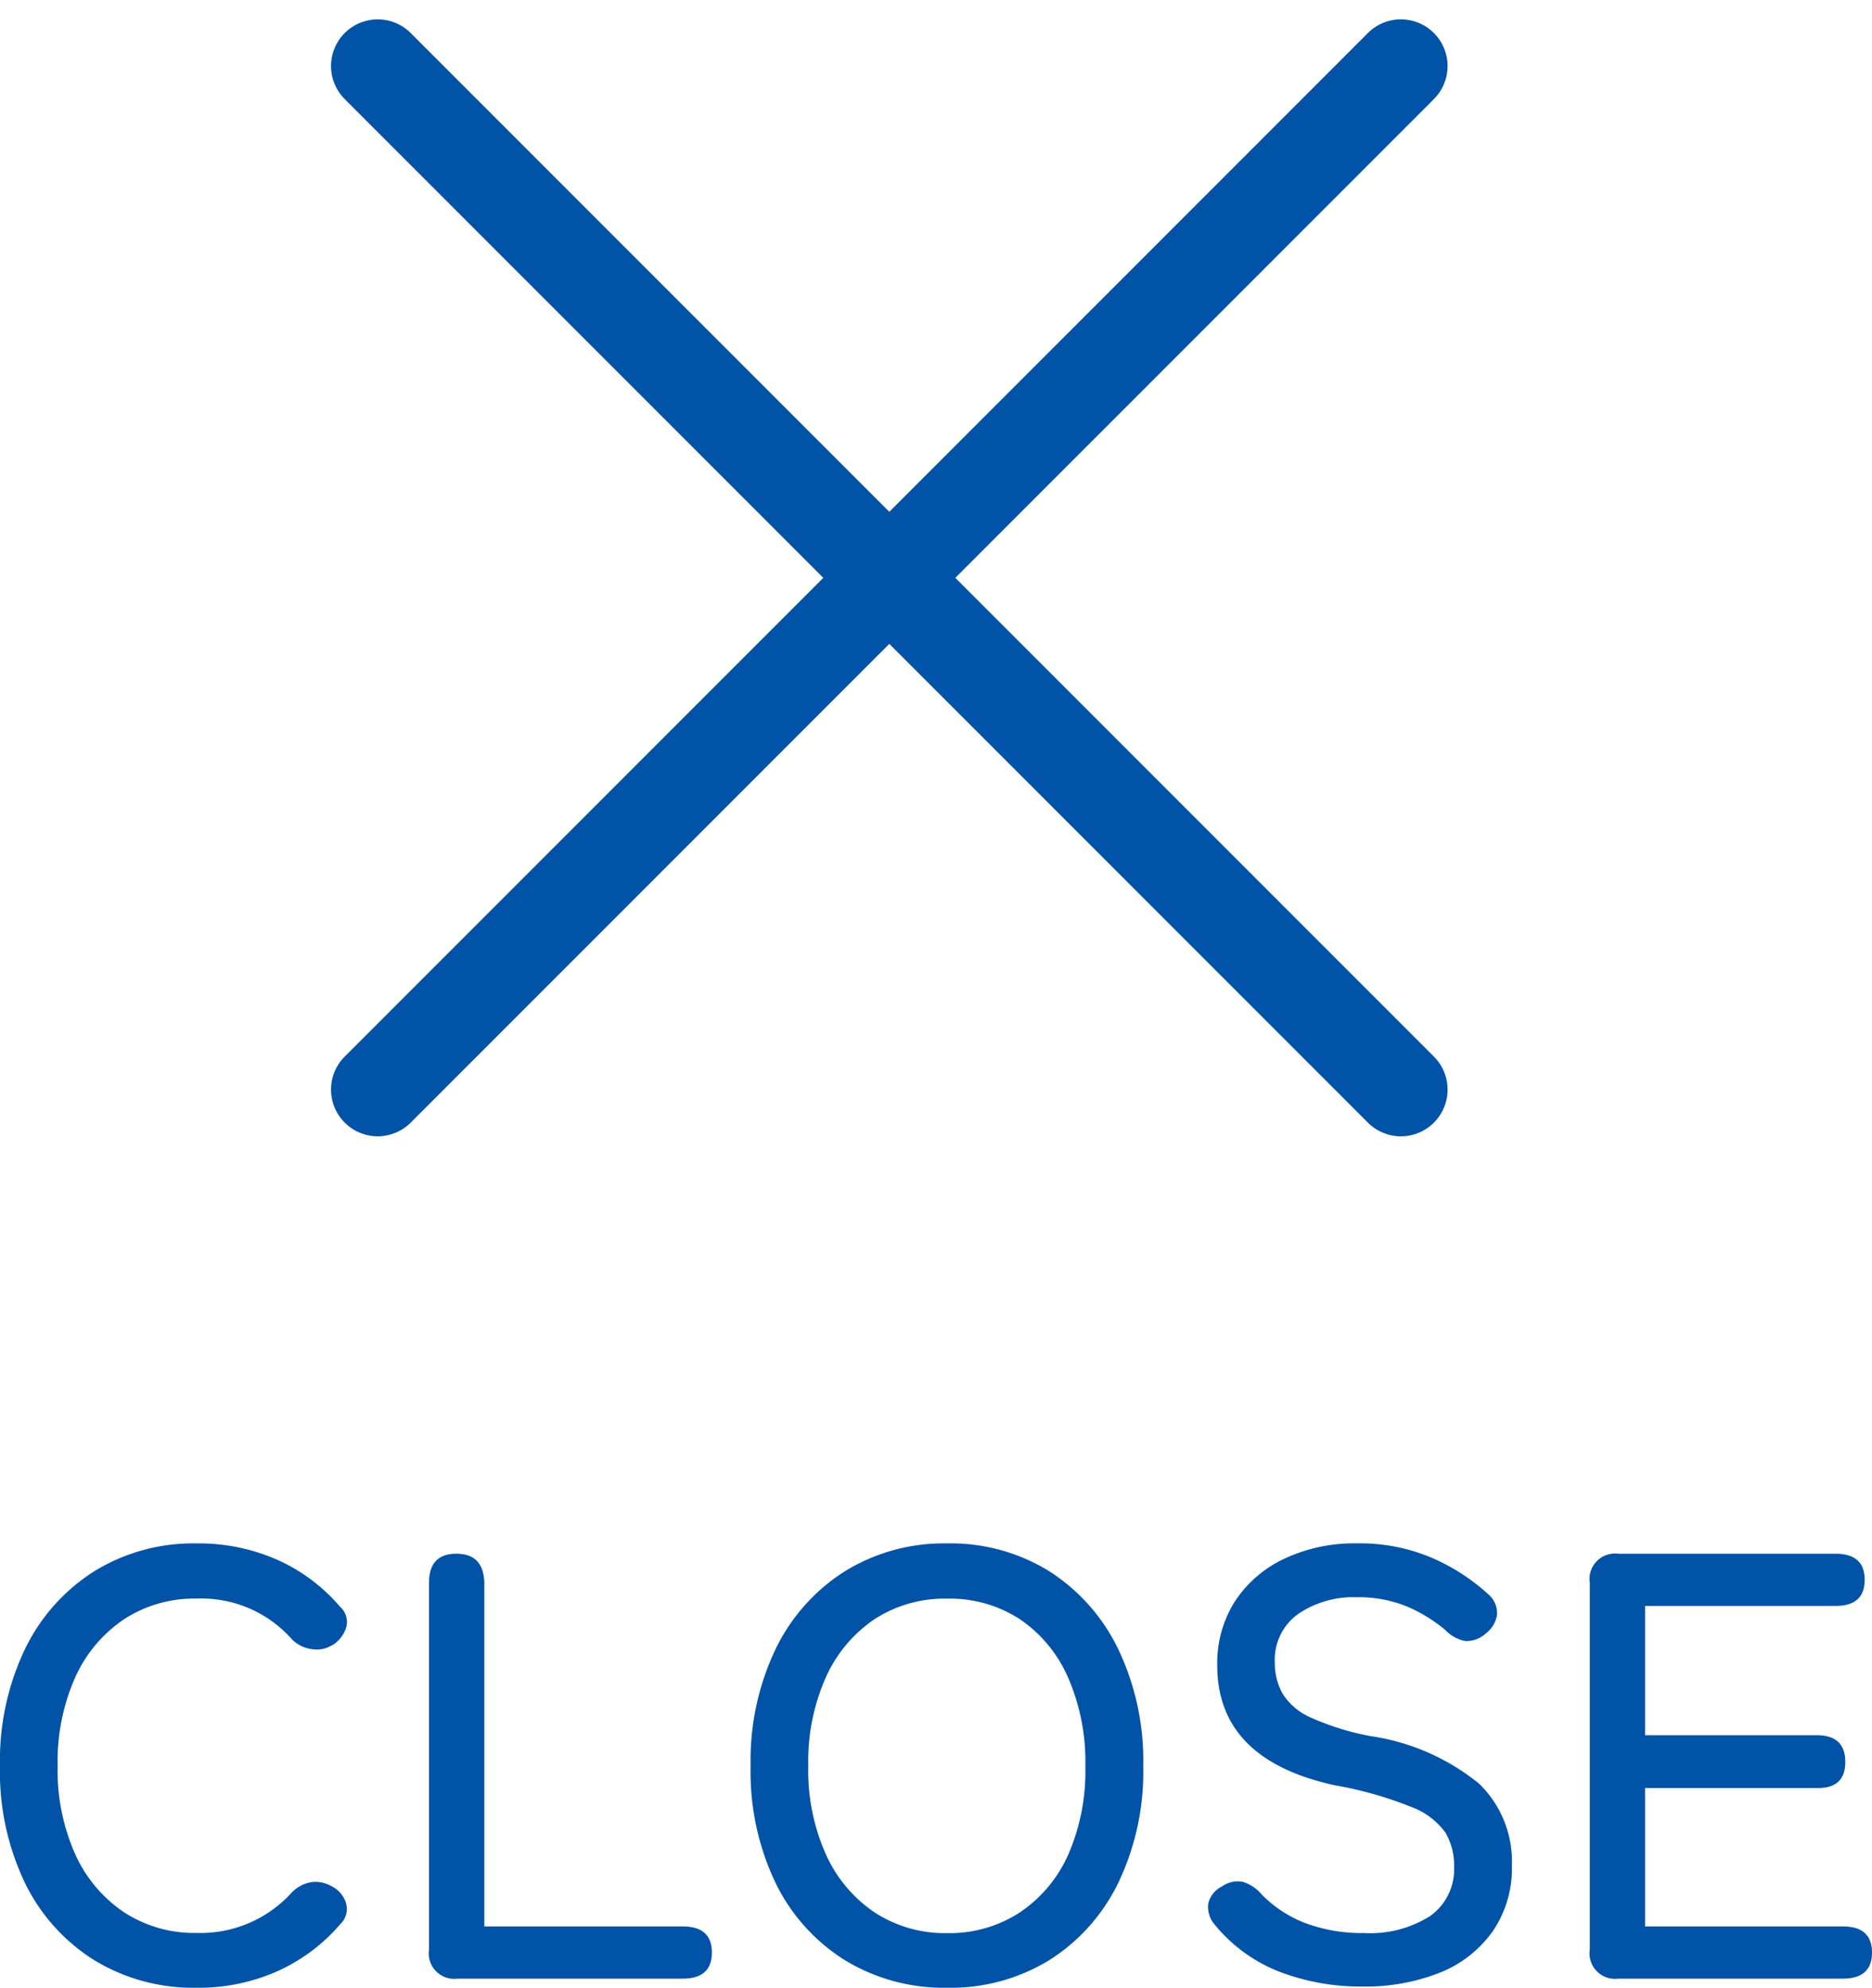
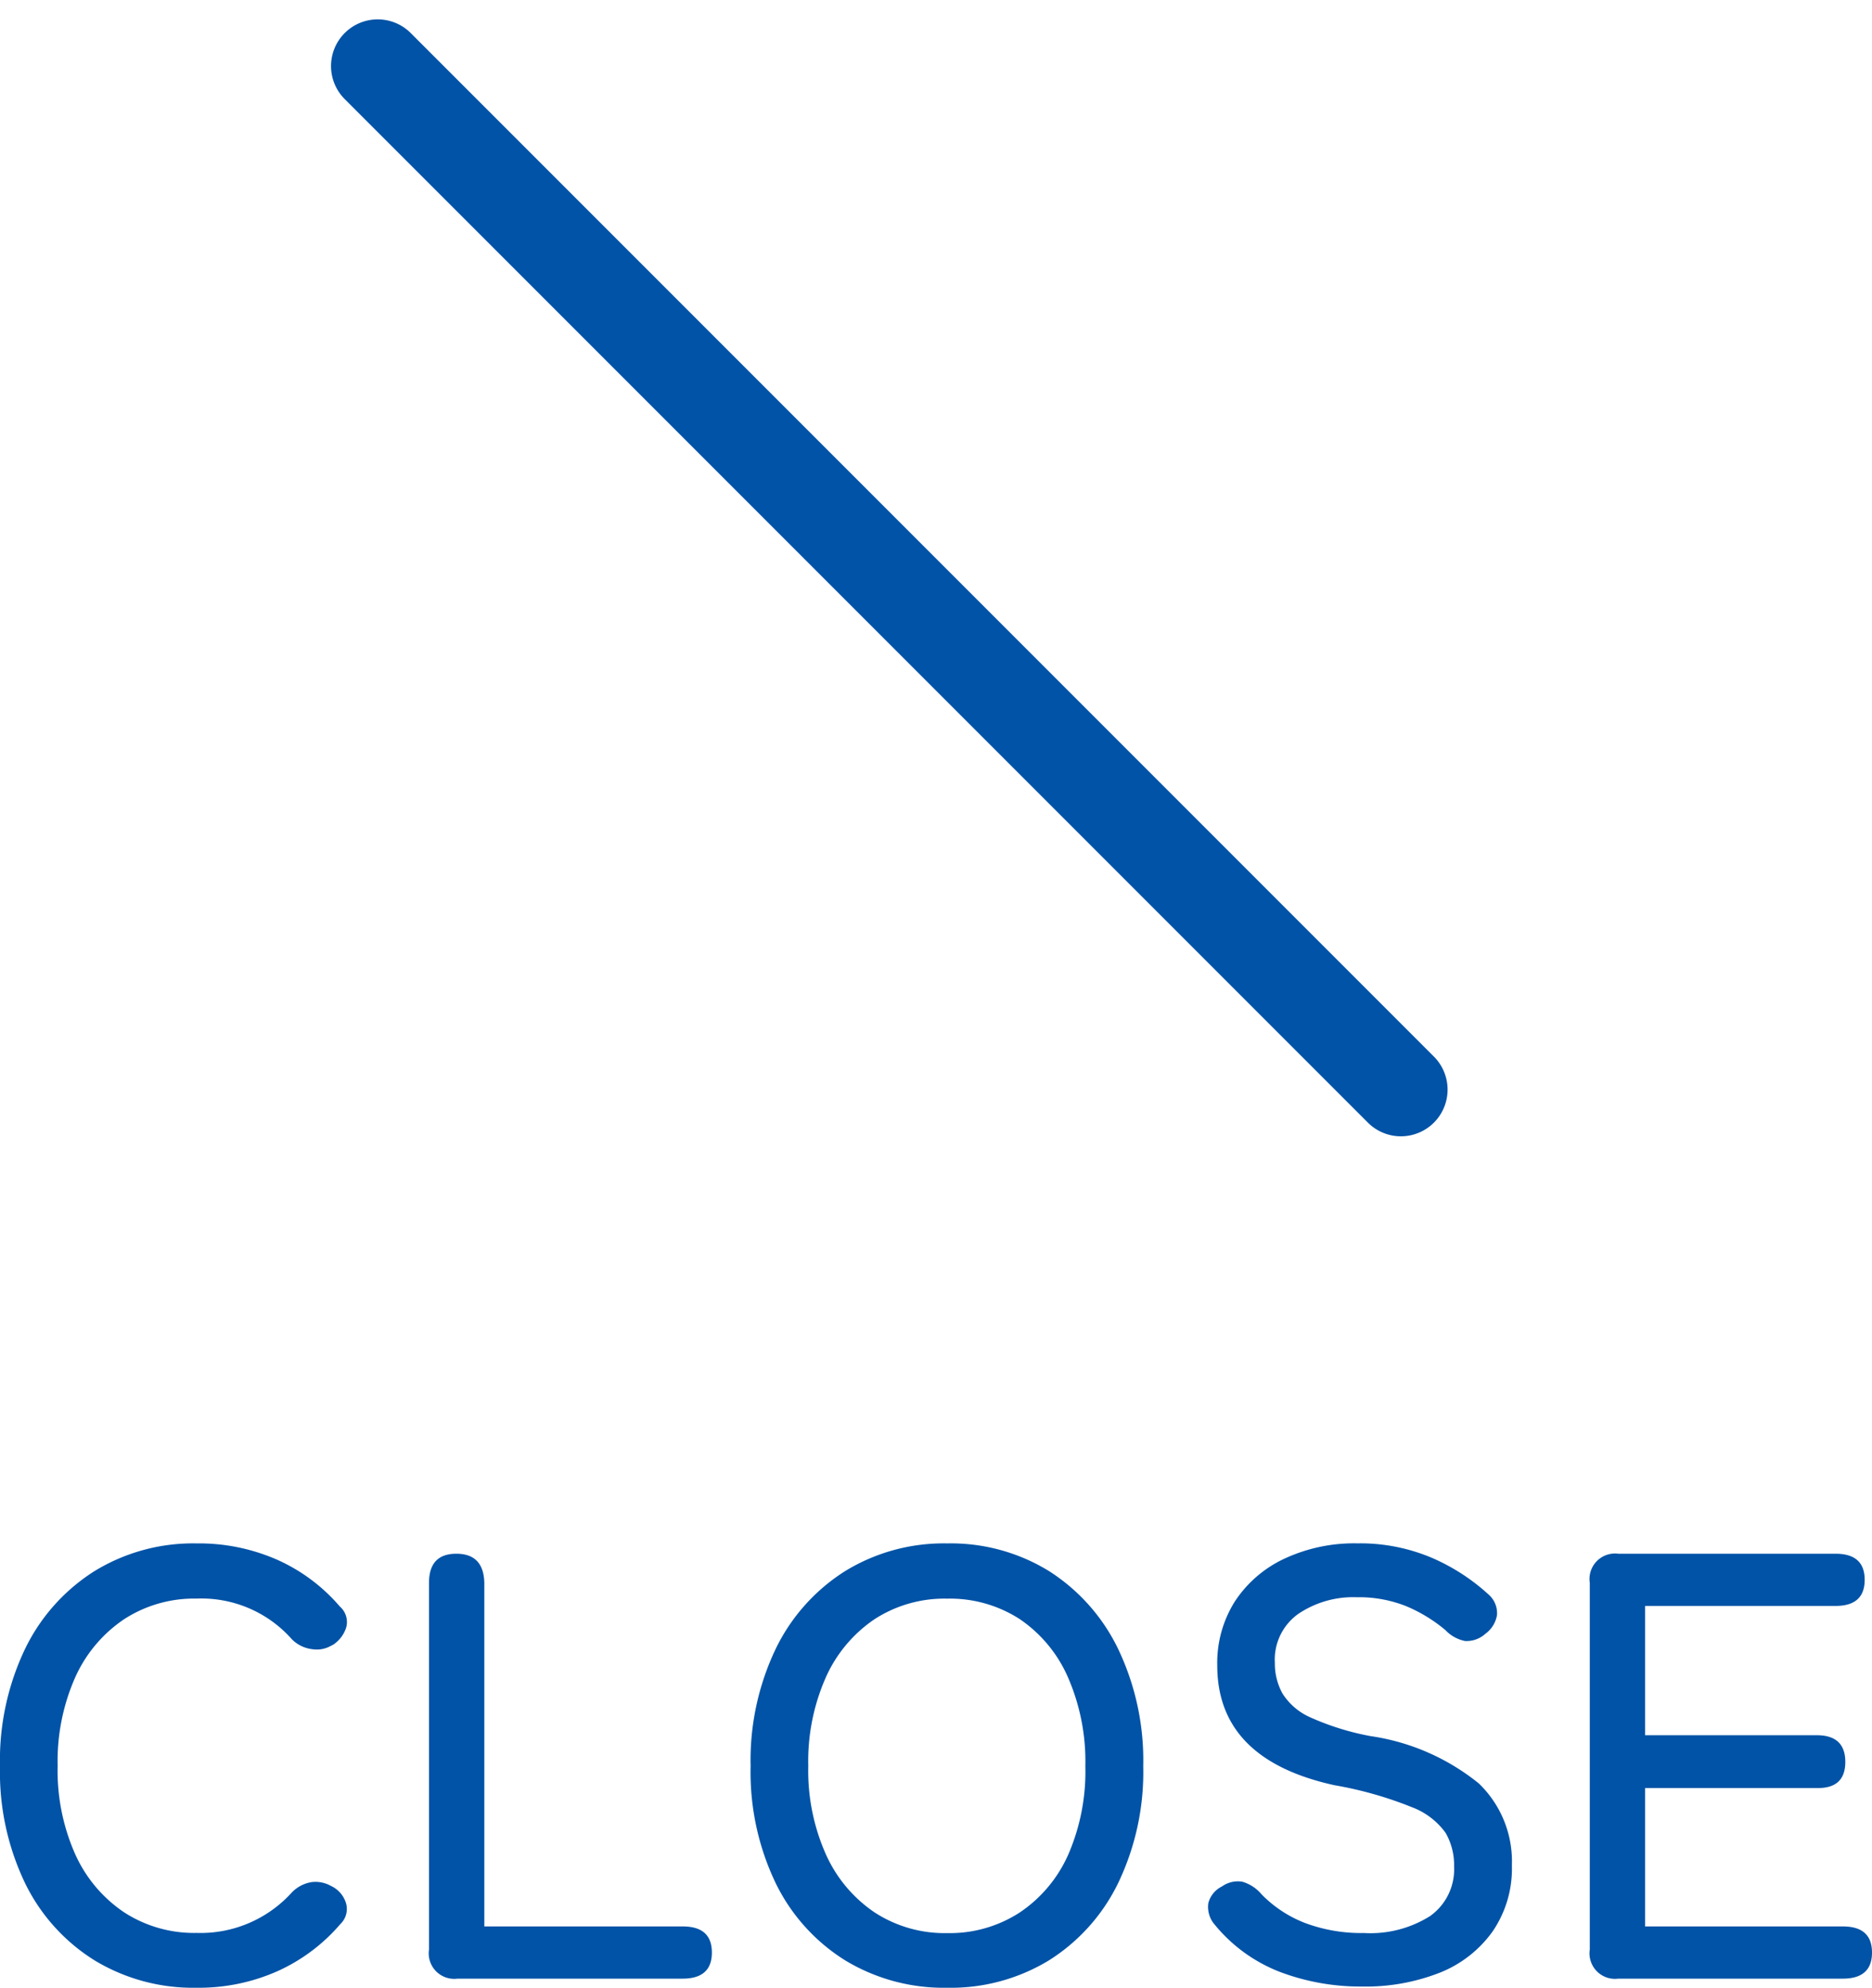
<svg xmlns="http://www.w3.org/2000/svg" width="40.105" height="42.57" viewBox="0 0 40.105 42.57">
  <g transform="translate(-1093.948 -38.625)">
-     <path d="M31,1H0A1,1,0,0,1-1,0,1,1,0,0,1,0-1H31a1,1,0,0,1,1,1A1,1,0,0,1,31,1Z" transform="translate(1102.04 61.96) rotate(-45)" fill="#0053a7" />
    <path d="M31,1H0A1,1,0,0,1-1,0,1,1,0,0,1,0-1H31a1,1,0,0,1,1,1A1,1,0,0,1,31,1Z" transform="translate(1102.04 40.04) rotate(45)" fill="#0053a7" />
    <path d="M-15.84.195A4.077,4.077,0,0,1-18.024-.39a4.022,4.022,0,0,1-1.489-1.651,5.491,5.491,0,0,1-.539-2.509,5.531,5.531,0,0,1,.539-2.516A4.059,4.059,0,0,1-18.024-8.73a4.042,4.042,0,0,1,2.184-.591,4.166,4.166,0,0,1,1.729.351,3.805,3.805,0,0,1,1.339,1,.44.44,0,0,1,.137.449.694.694,0,0,1-.28.37l-.052.026a.612.612,0,0,1-.383.071.737.737,0,0,1-.449-.214,2.585,2.585,0,0,0-2.041-.871,2.755,2.755,0,0,0-1.554.442A2.958,2.958,0,0,0-18.44-6.454a4.431,4.431,0,0,0-.377,1.9,4.4,4.4,0,0,0,.377,1.891,2.958,2.958,0,0,0,1.046,1.242,2.755,2.755,0,0,0,1.554.442A2.635,2.635,0,0,0-13.8-1.846a.759.759,0,0,1,.422-.221.678.678,0,0,1,.41.078l.026.013a.6.6,0,0,1,.3.351.445.445,0,0,1-.117.455A3.859,3.859,0,0,1-14.1-.163,4.145,4.145,0,0,1-15.84.195ZM-10.25,0a.546.546,0,0,1-.611-.624V-8.476q0-.624.585-.624t.6.624v7.358h4.251q.624,0,.624.559T-5.427,0ZM.241.195A4.077,4.077,0,0,1-1.943-.39,4.022,4.022,0,0,1-3.432-2.041,5.491,5.491,0,0,1-3.971-4.55a5.531,5.531,0,0,1,.539-2.516A4.059,4.059,0,0,1-1.943-8.73,4.042,4.042,0,0,1,.241-9.321a4.01,4.01,0,0,1,2.178.591A4.075,4.075,0,0,1,3.9-7.066,5.531,5.531,0,0,1,4.44-4.55,5.491,5.491,0,0,1,3.9-2.041,4.038,4.038,0,0,1,2.418-.39,4.043,4.043,0,0,1,.241.195Zm0-1.17a2.755,2.755,0,0,0,1.554-.442,2.914,2.914,0,0,0,1.04-1.242A4.464,4.464,0,0,0,3.2-4.55a4.5,4.5,0,0,0-.371-1.9A2.914,2.914,0,0,0,1.794-7.7,2.755,2.755,0,0,0,.241-8.138,2.755,2.755,0,0,0-1.313-7.7,2.958,2.958,0,0,0-2.359-6.454a4.431,4.431,0,0,0-.377,1.9,4.4,4.4,0,0,0,.377,1.891A2.958,2.958,0,0,0-1.313-1.417,2.755,2.755,0,0,0,.241-.975ZM9.133.169A4.873,4.873,0,0,1,7.371-.143a3.373,3.373,0,0,1-1.4-1.014.575.575,0,0,1-.136-.461.552.552,0,0,1,.293-.357.582.582,0,0,1,.436-.1.841.841,0,0,1,.409.267,2.615,2.615,0,0,0,.936.617,3.433,3.433,0,0,0,1.261.214,2.4,2.4,0,0,0,1.417-.364A1.229,1.229,0,0,0,11.1-2.4a1.384,1.384,0,0,0-.182-.722,1.57,1.57,0,0,0-.728-.552,8.122,8.122,0,0,0-1.651-.468Q6.026-4.693,6.026-6.708A2.464,2.464,0,0,1,6.4-8.073,2.562,2.562,0,0,1,7.456-8.99a3.532,3.532,0,0,1,1.573-.332,3.937,3.937,0,0,1,1.586.306,4.358,4.358,0,0,1,1.235.8.529.529,0,0,1,.169.429.619.619,0,0,1-.247.4.6.6,0,0,1-.436.156.789.789,0,0,1-.423-.234,3.269,3.269,0,0,0-.845-.514,2.735,2.735,0,0,0-1.053-.189,2.1,2.1,0,0,0-1.255.358,1.2,1.2,0,0,0-.5,1.047,1.329,1.329,0,0,0,.163.656,1.351,1.351,0,0,0,.6.513,5.679,5.679,0,0,0,1.287.4,4.773,4.773,0,0,1,2.32,1.014,2.316,2.316,0,0,1,.708,1.755,2.379,2.379,0,0,1-.41,1.41A2.536,2.536,0,0,1,10.8-.13,4.337,4.337,0,0,1,9.133.169ZM14.618,0a.546.546,0,0,1-.611-.624V-8.476a.546.546,0,0,1,.611-.624h4.654q.624,0,.624.559t-.624.559H15.191v2.769h3.679q.611,0,.611.572t-.611.559H15.191v2.964h4.238q.624,0,.624.559T19.429,0Z" transform="translate(1114 81)" fill="#0053a7" />
  </g>
</svg>